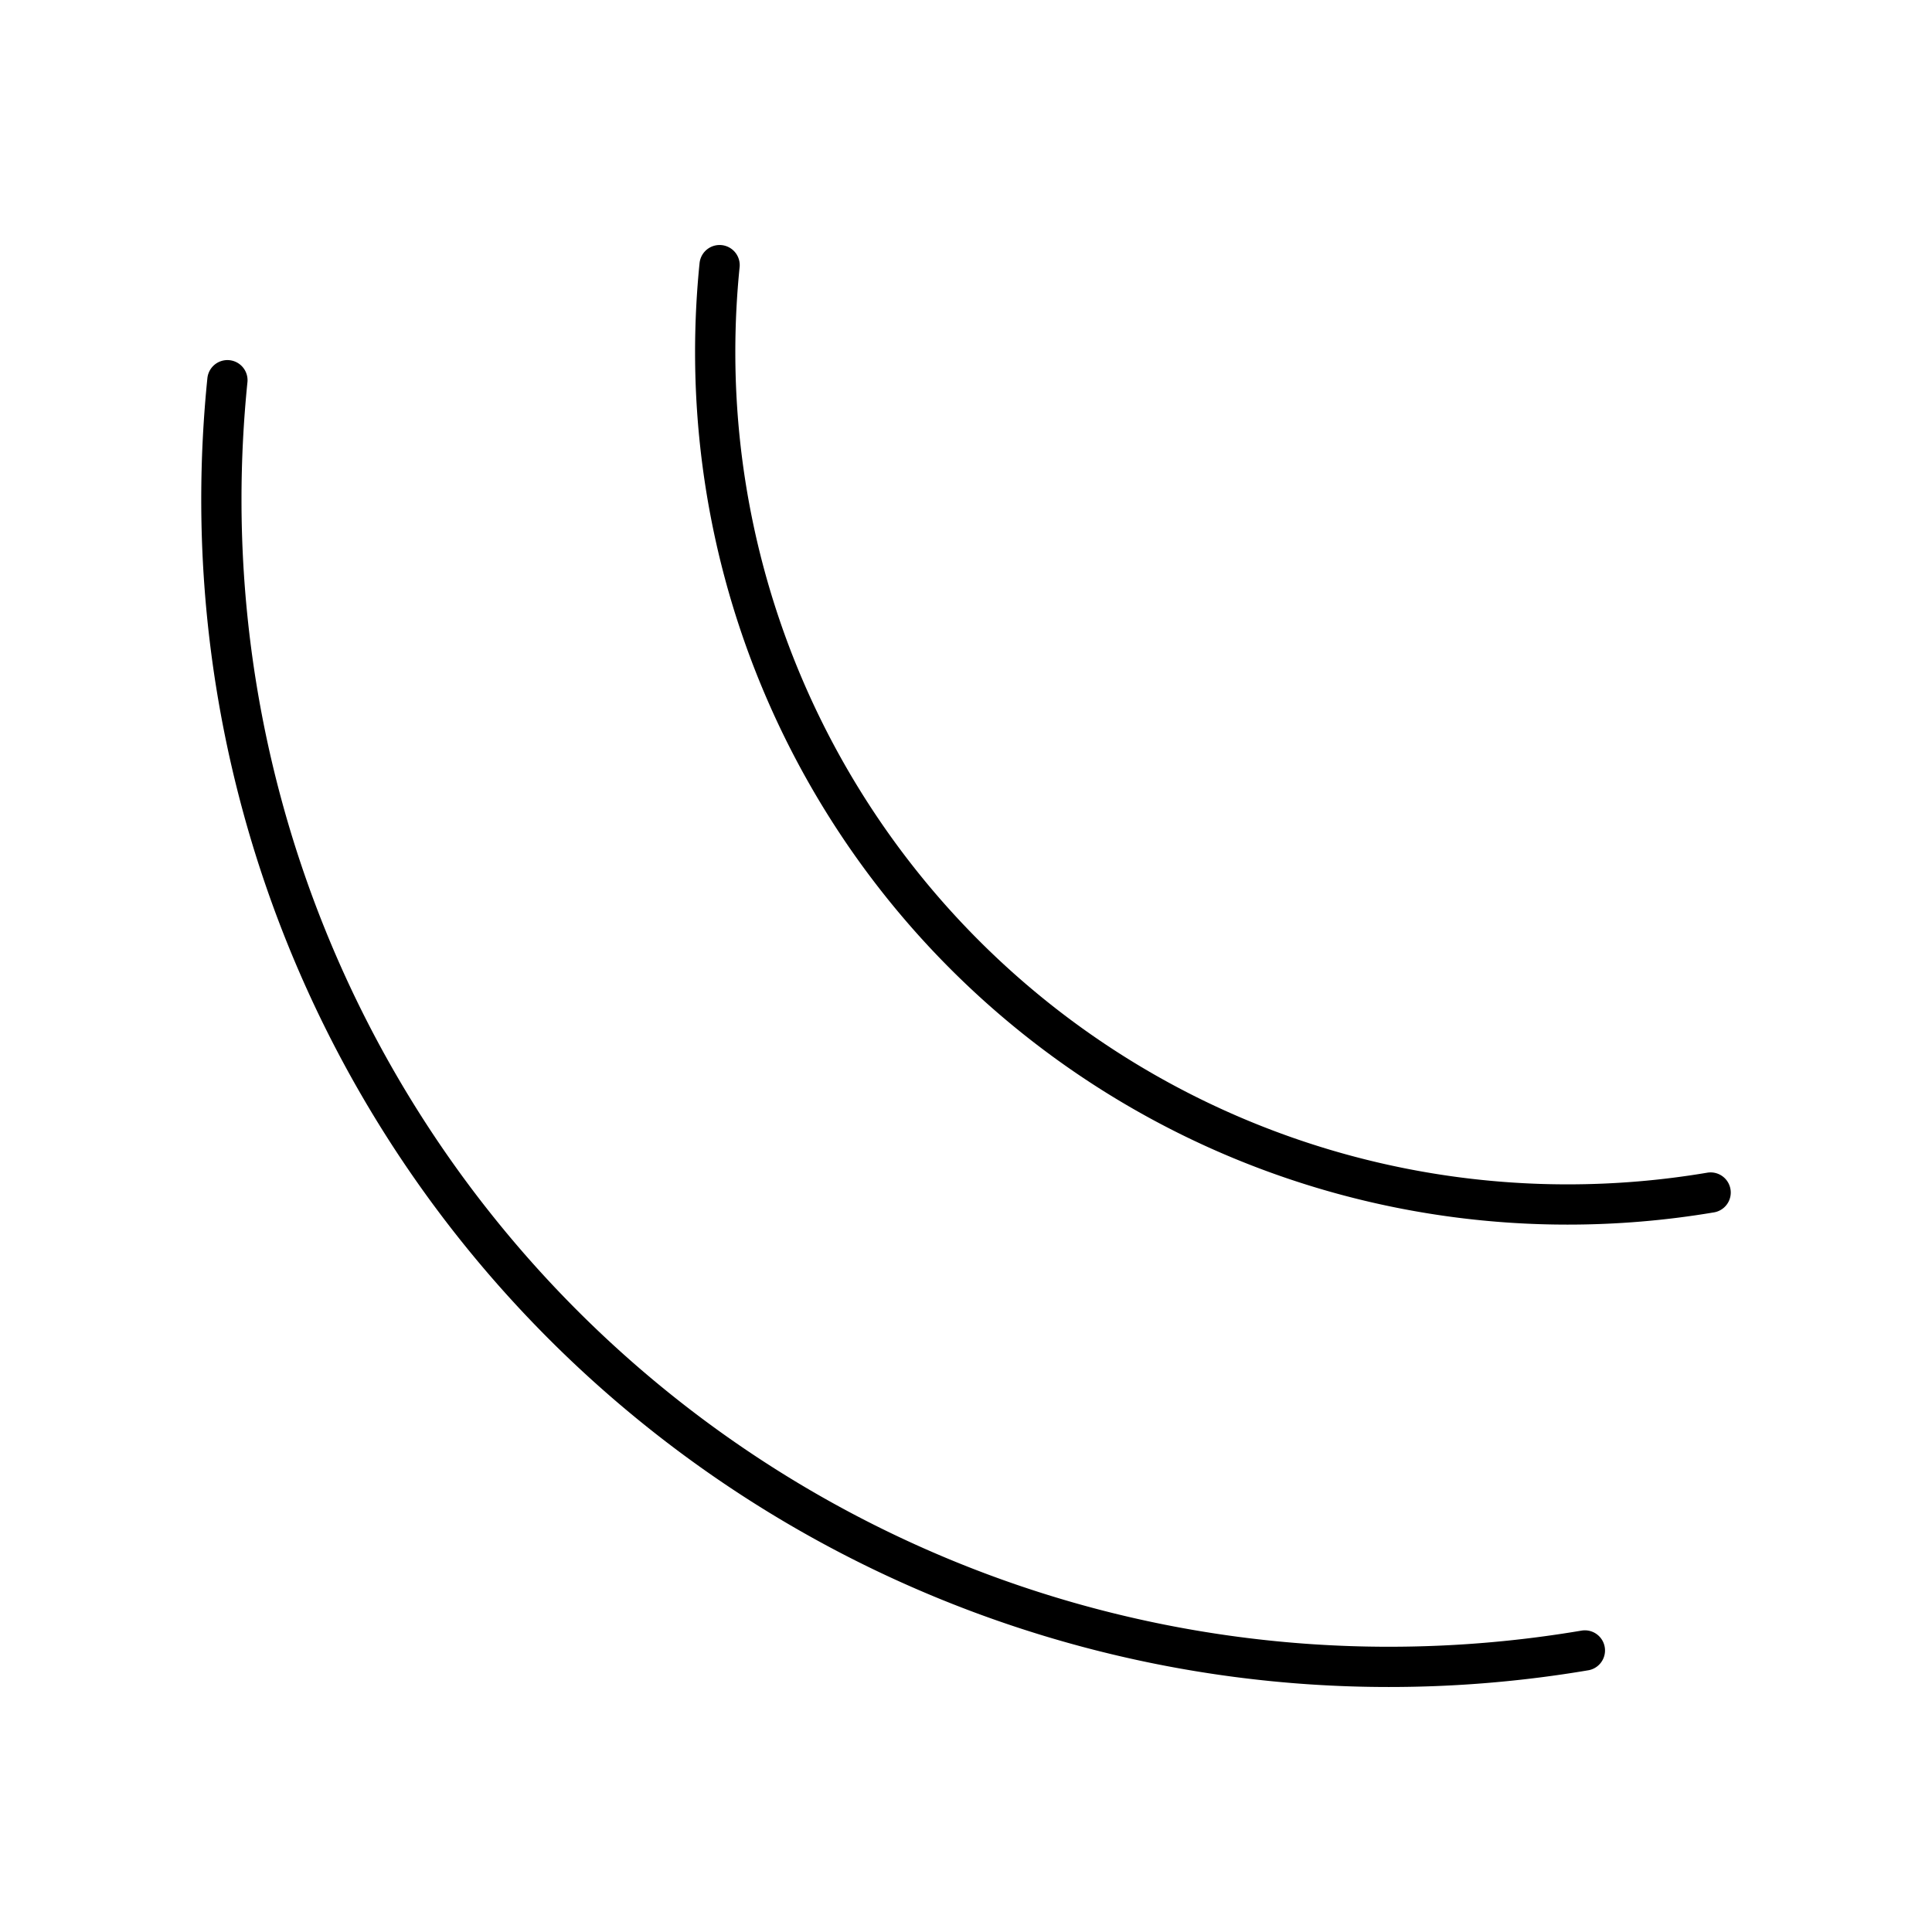
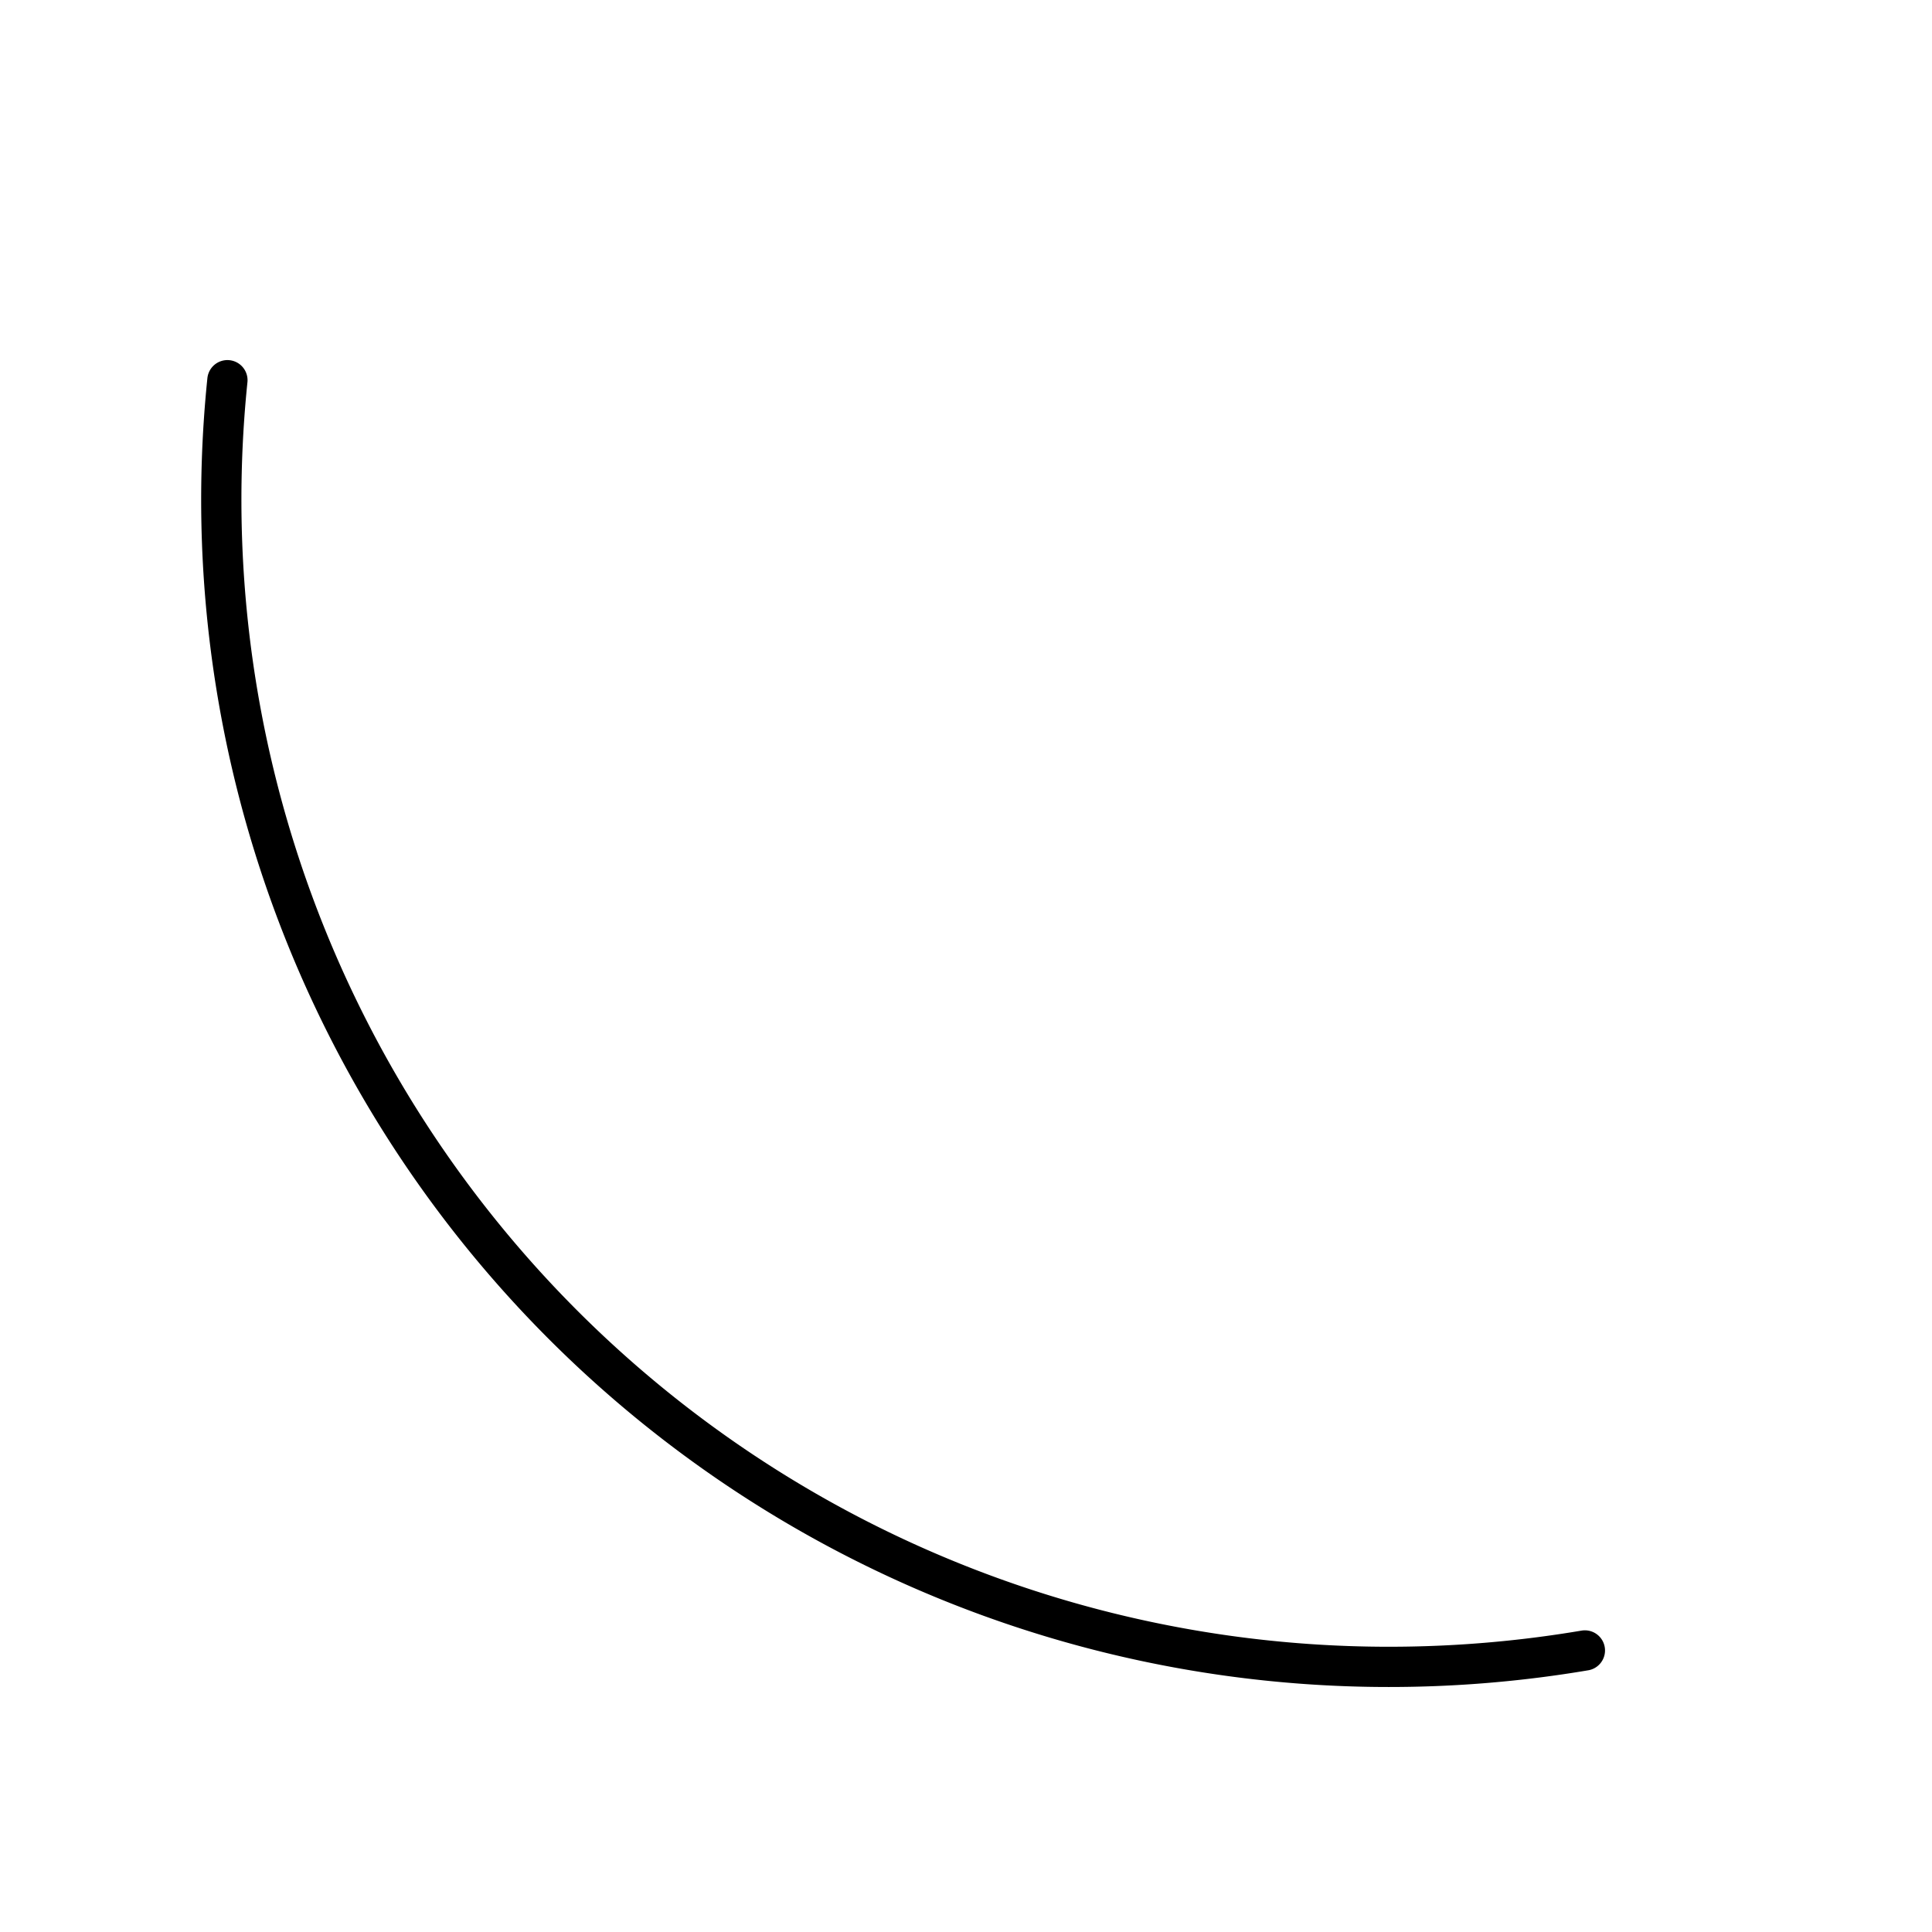
<svg xmlns="http://www.w3.org/2000/svg" width="800px" height="800px" viewBox="0 0 48 48">
  <defs>
    <style>.a{fill:none;stroke:#000000;stroke-linecap:round;stroke-linejoin:round;}</style>
  </defs>
-   <path class="a" d="M17.878,6.587a21.415,21.415,0,0,0-.109,2.165A21.173,21.173,0,0,0,38.942,29.925,21.31,21.31,0,0,0,42.5,29.628" />
-   <path class="a" d="M5.65,9.446a29.347,29.347,0,0,0-.15,2.965A29.002,29.002,0,0,0,34.502,41.413a29.2,29.2,0,0,0,4.874-.408" />
+   <path class="a" d="M5.65,9.446A29.002,29.002,0,0,0,34.502,41.413a29.2,29.2,0,0,0,4.874-.408" />
</svg>